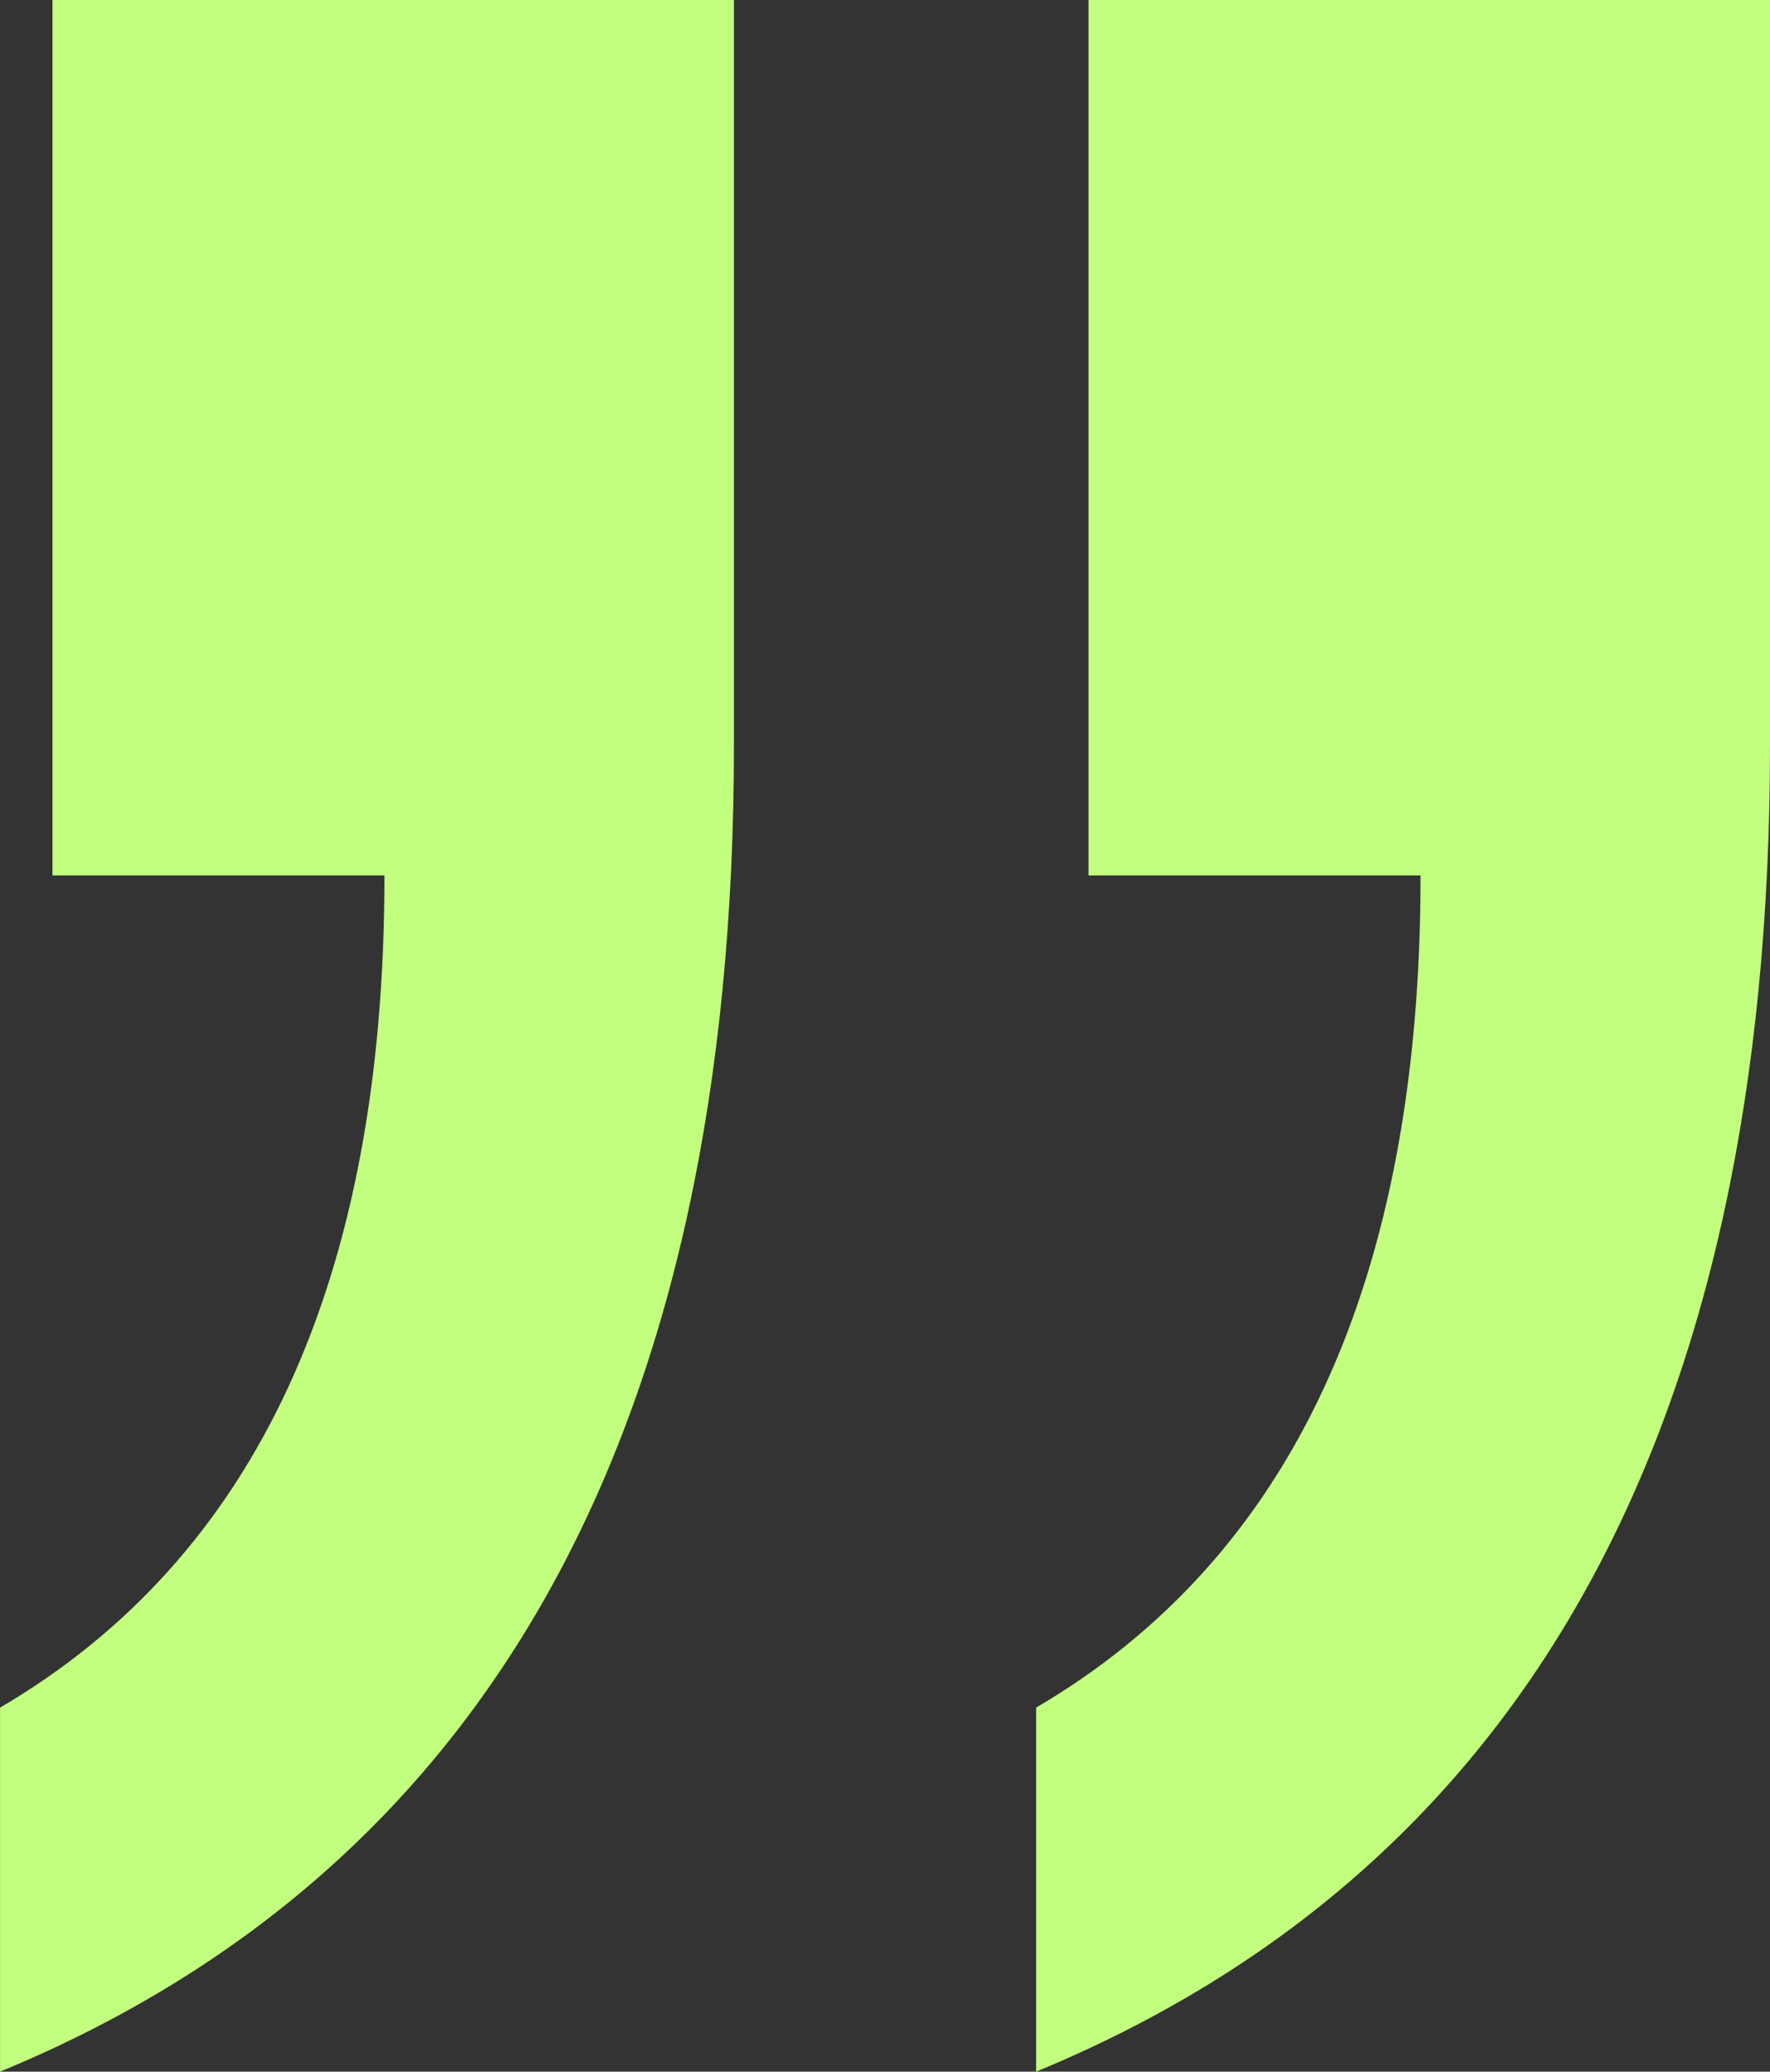
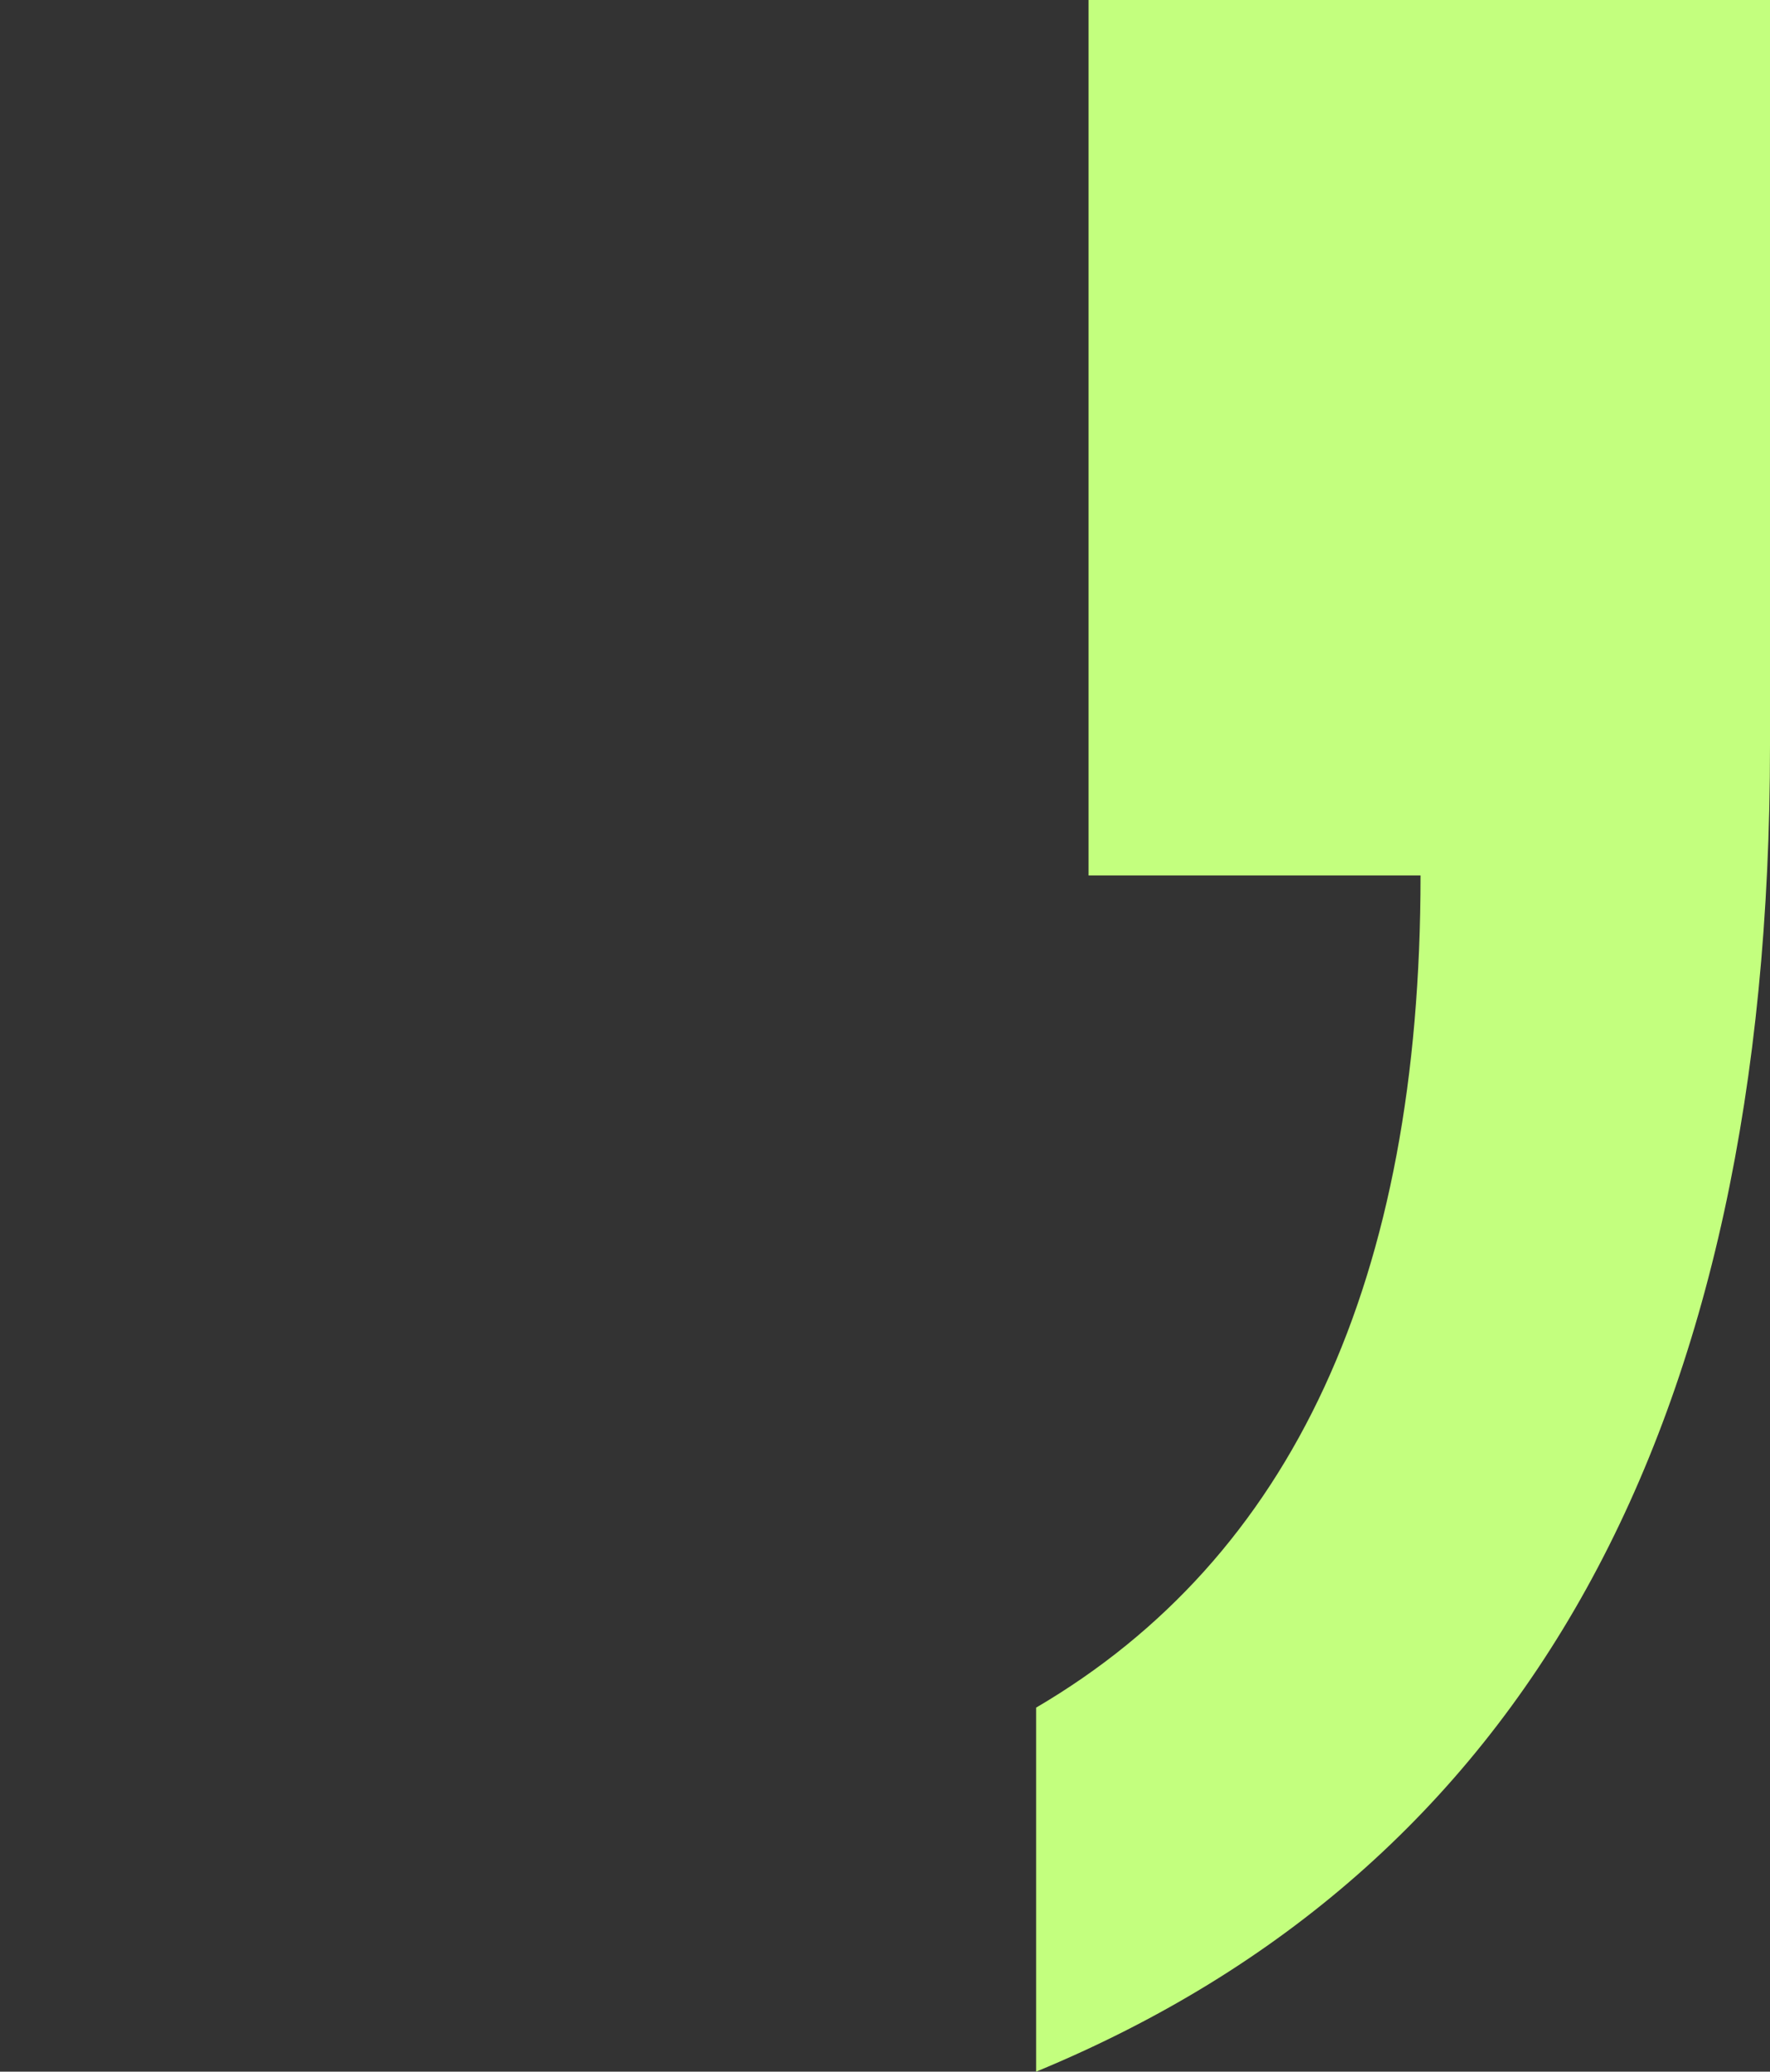
<svg xmlns="http://www.w3.org/2000/svg" width="53" height="62" viewBox="0 0 53 62" fill="none">
  <rect x="0" y="0" width="53" height="62" fill="#333333" stroke="none" />
  <path d="M53 -3.8147e-06L53 22.31C53 42.717 45.675 55.947 31.025 62L31.025 51.105C38.699 46.608 42.536 38.307 42.536 26.201L32.595 26.201L32.595 -2.03083e-06L53 -3.8147e-06Z" fill="#C3FF7E" />
-   <path d="M21.977 22.31L21.977 -3.8147e-06L1.571 -2.03083e-06L1.571 26.201L11.512 26.201C11.512 38.307 7.676 46.608 0.002 51.105L0.002 62C14.652 55.947 21.977 42.717 21.977 22.31Z" fill="#C3FF7E" />
</svg>